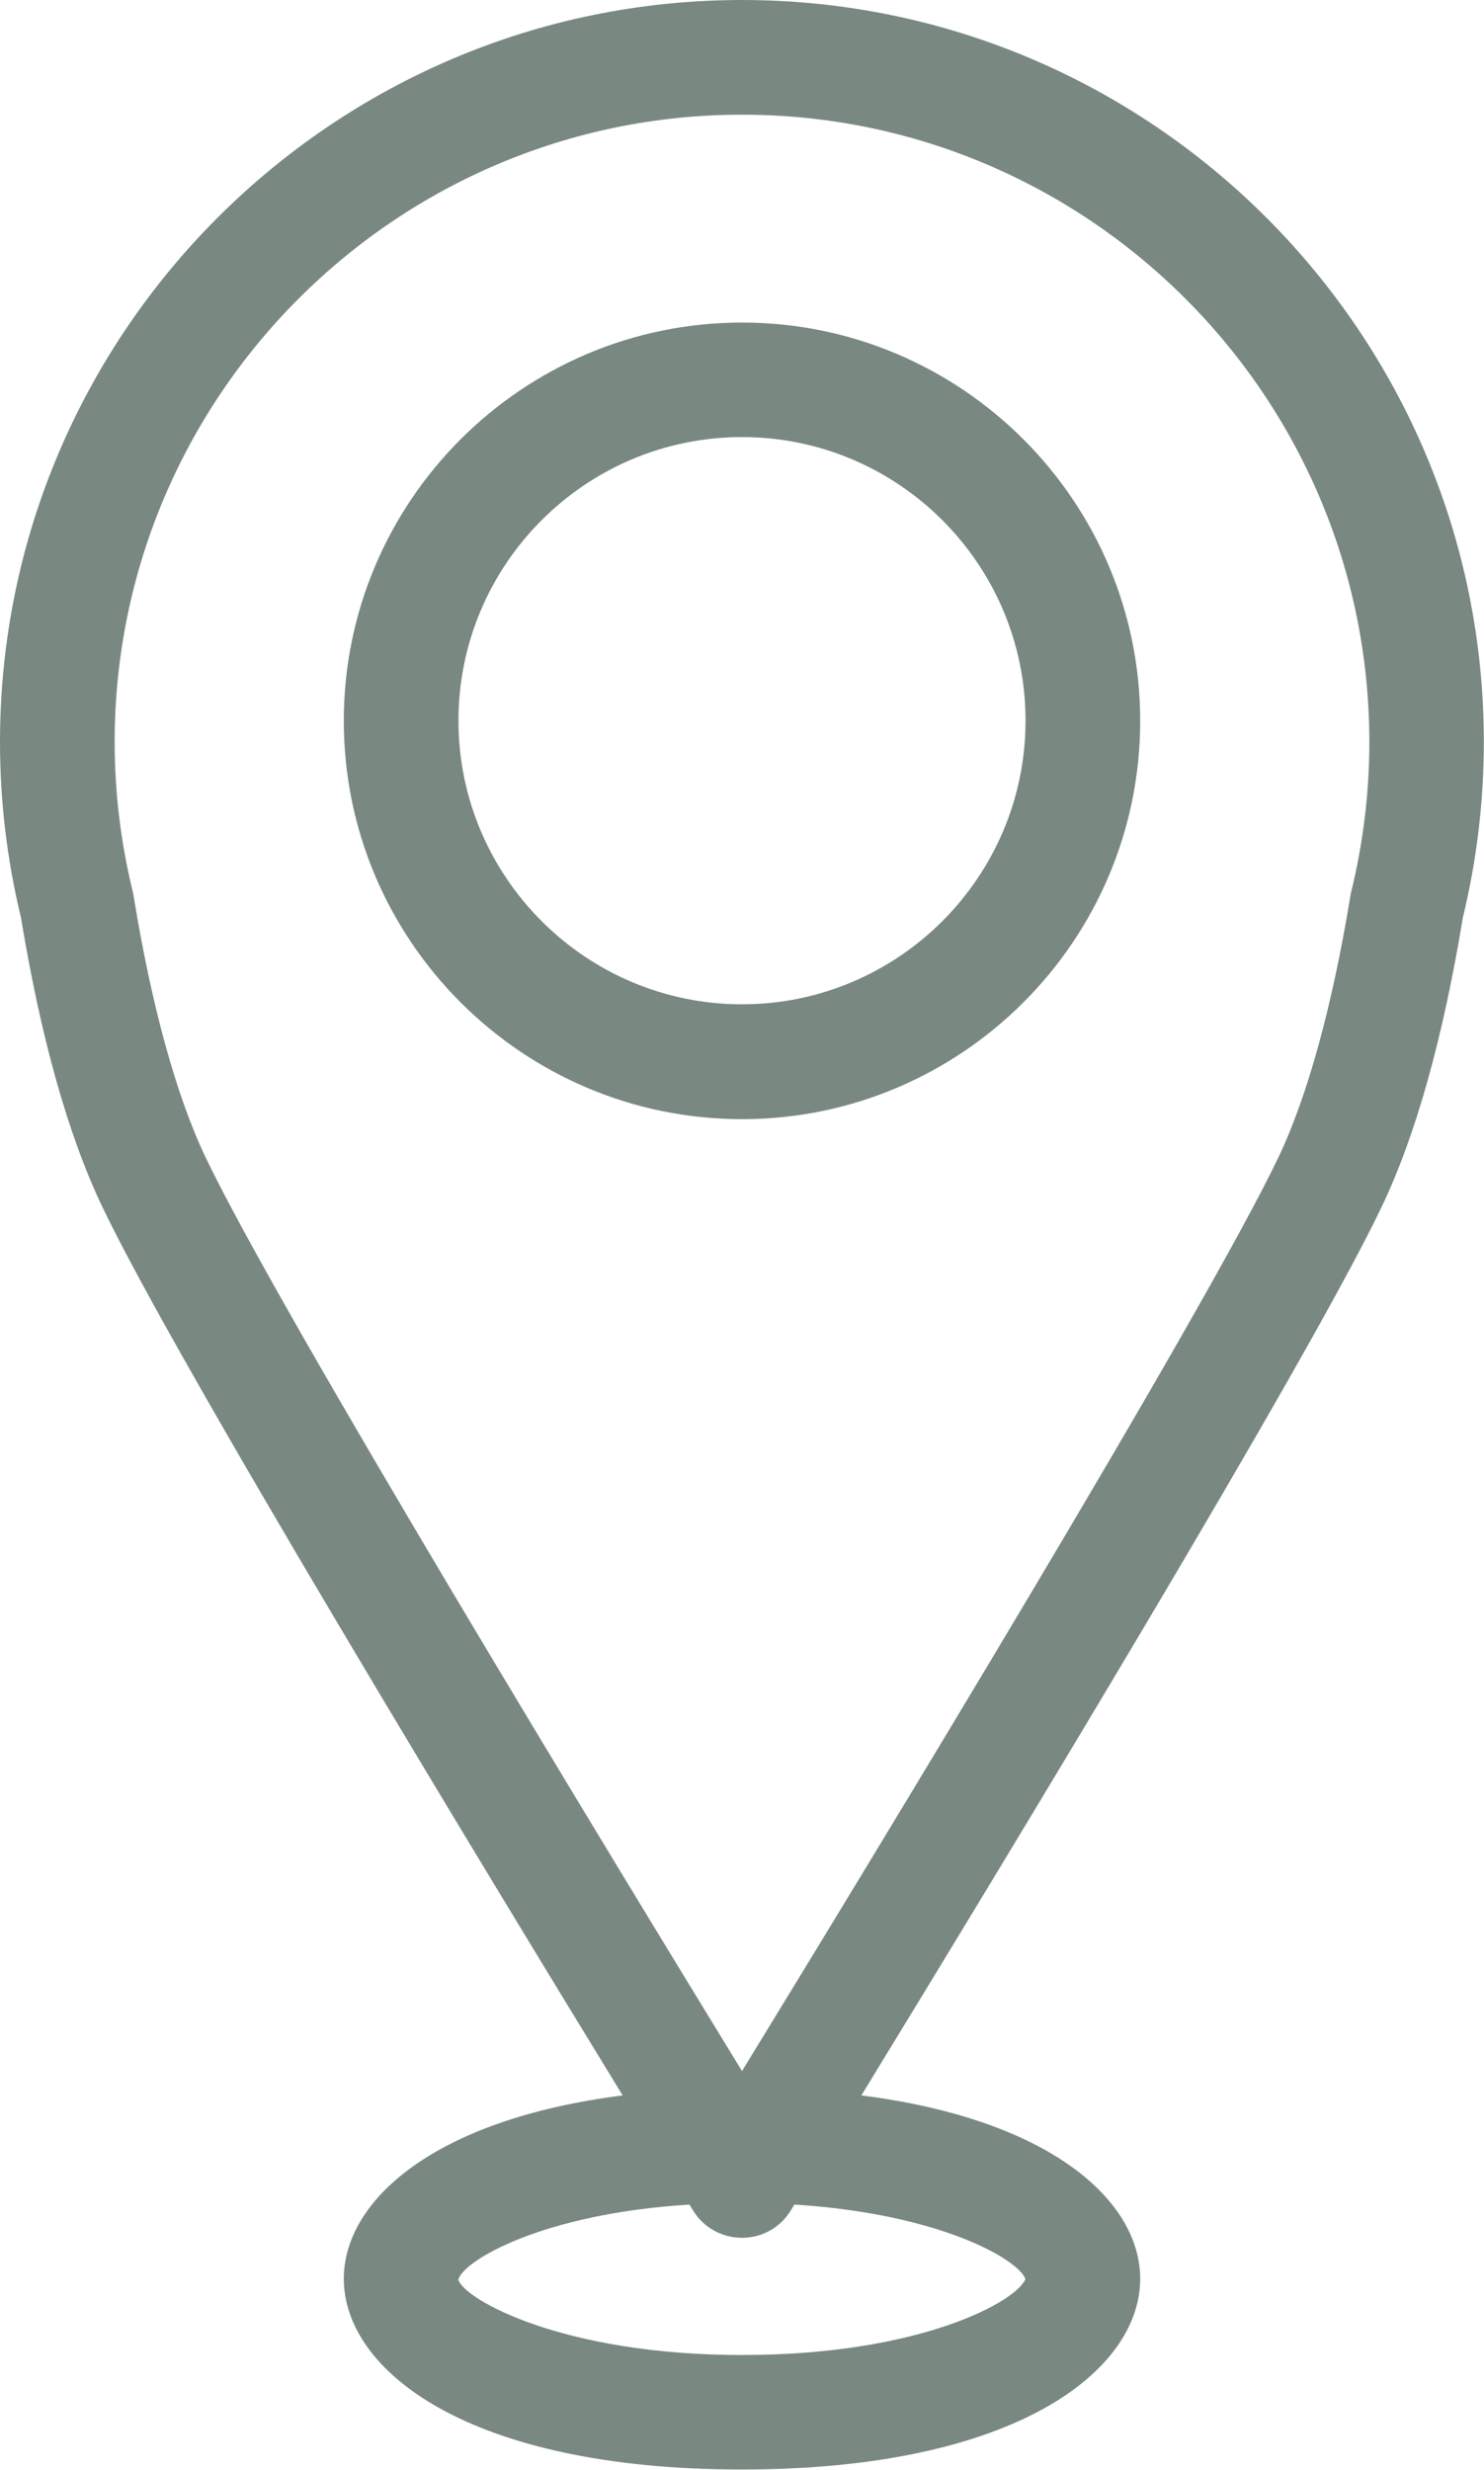
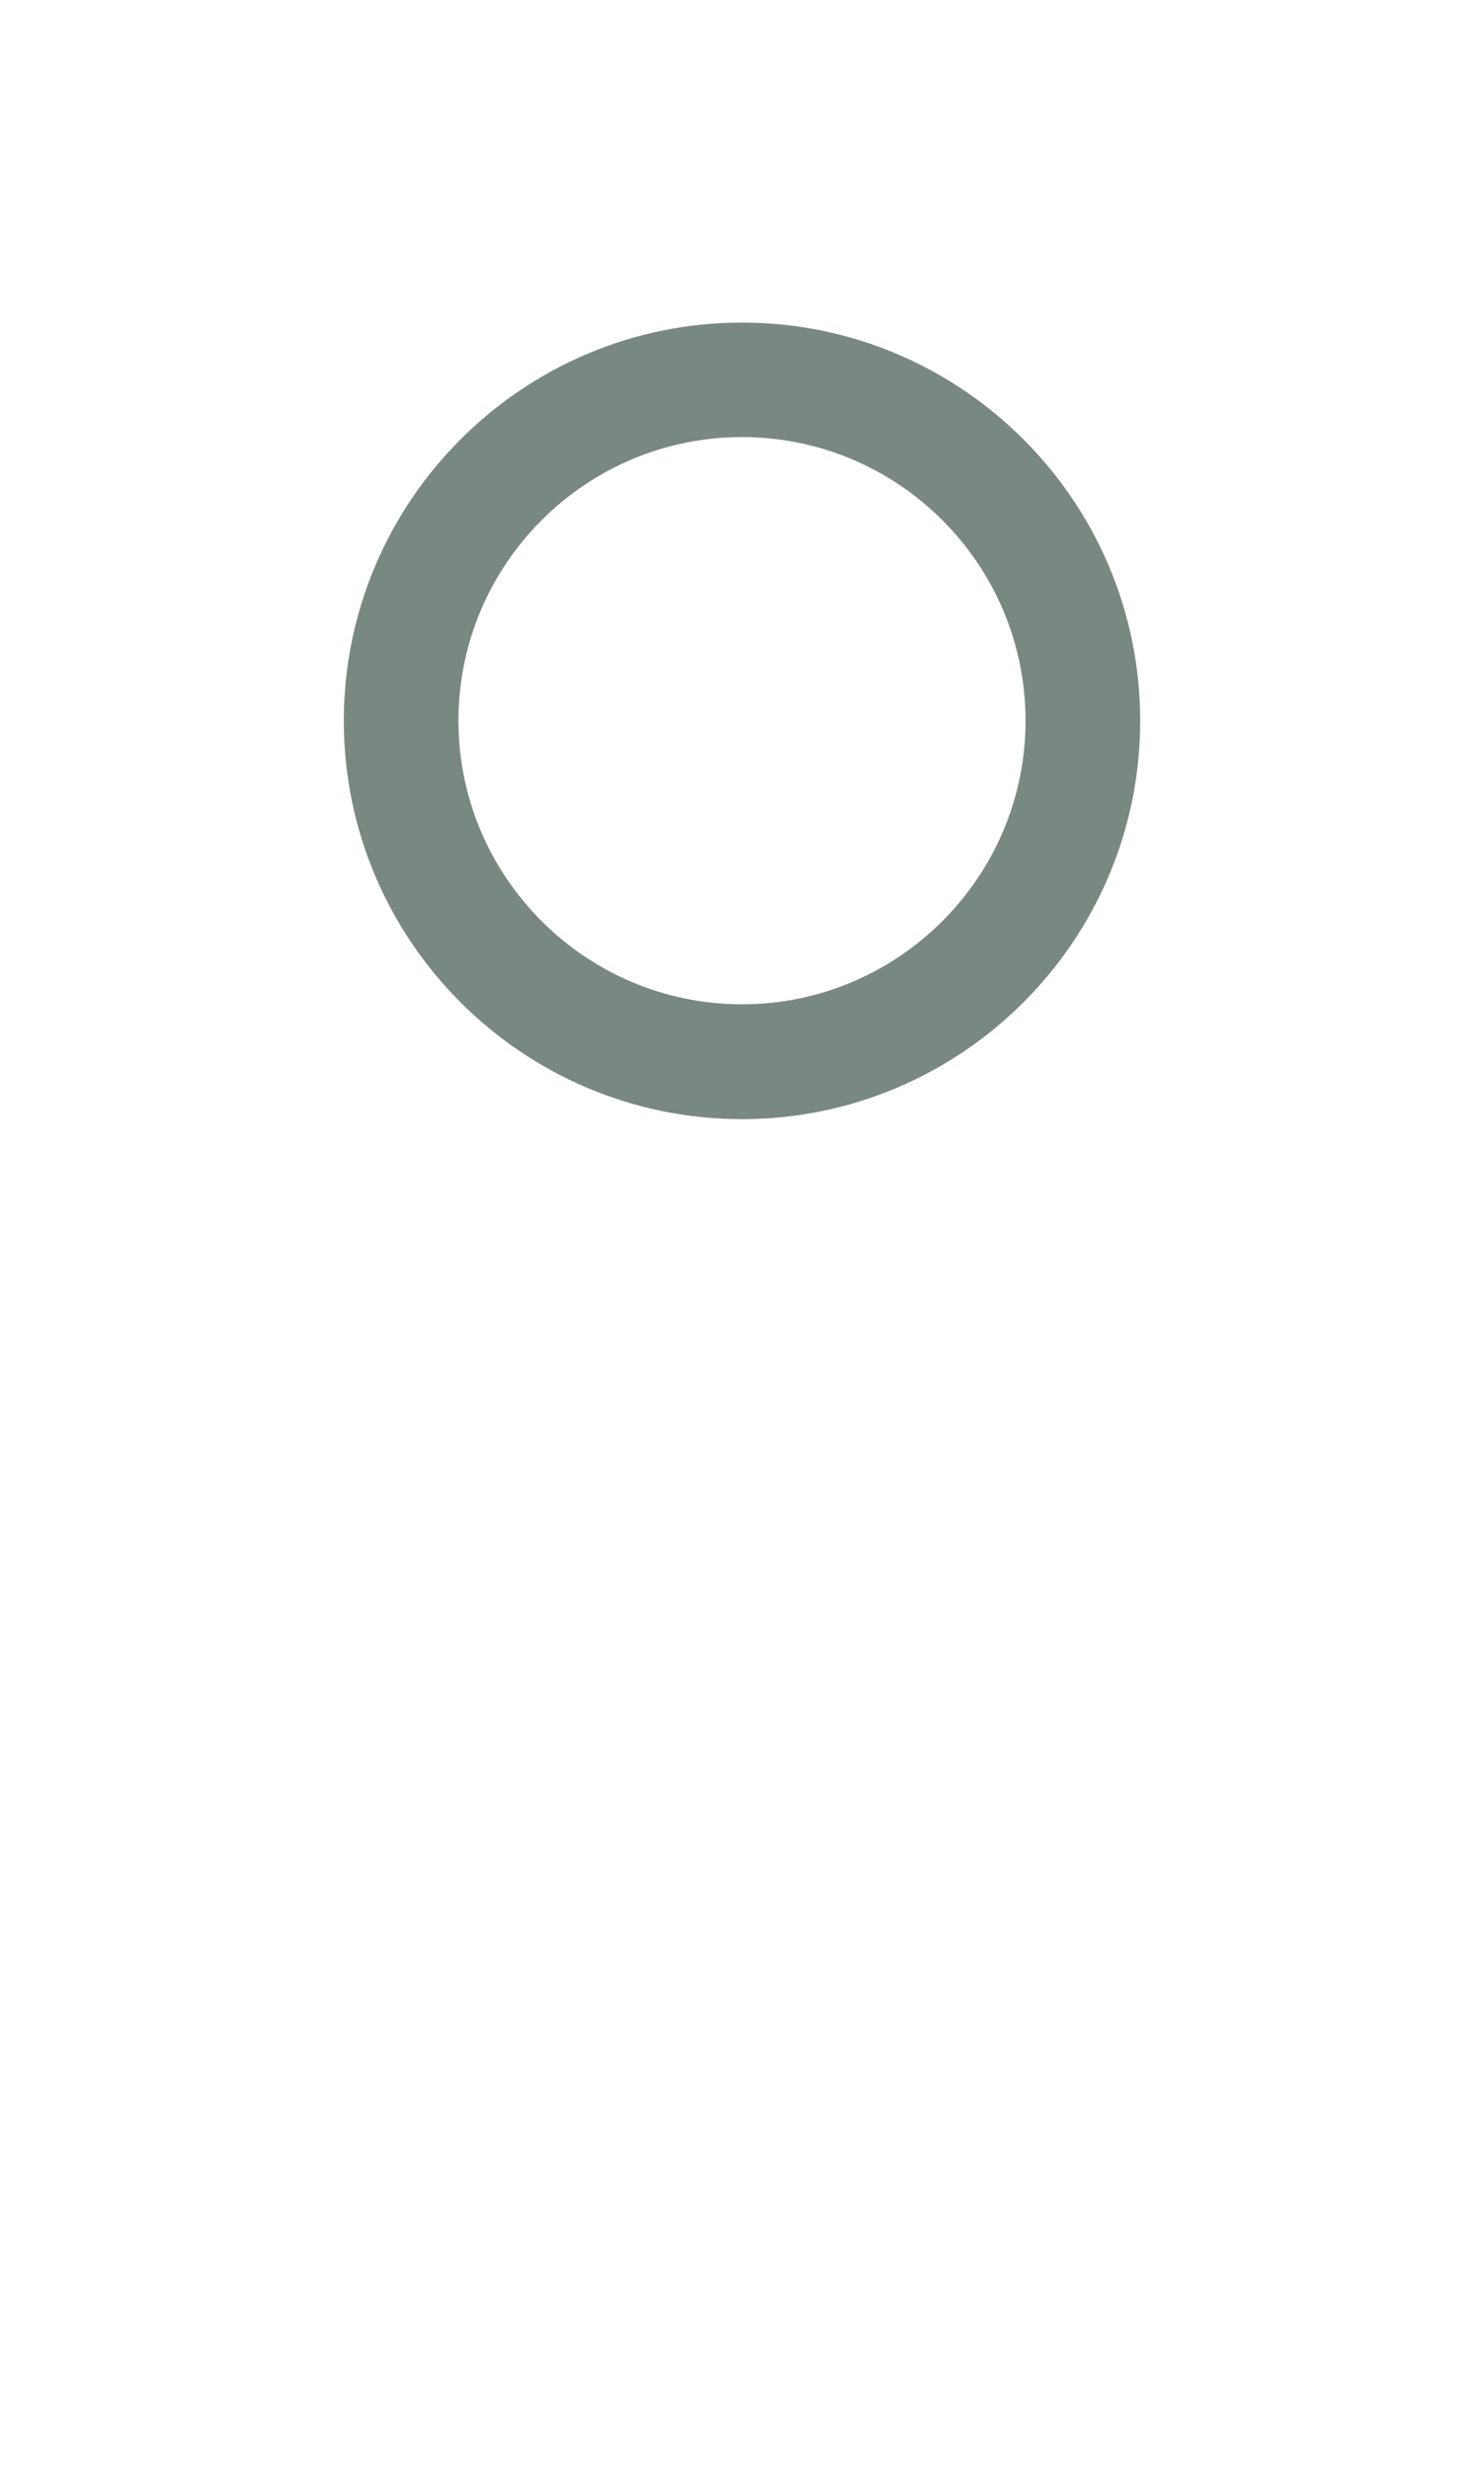
<svg xmlns="http://www.w3.org/2000/svg" id="Livello_2" data-name="Livello 2" viewBox="0 0 88.4 147.08">
  <defs>
    <style>
      .cls-1 {
        fill: #798981;
        stroke-width: 0px;
      }
    </style>
  </defs>
  <g id="guide">
    <g>
-       <path class="cls-1" d="M87.14,54.65c.83-3.42,1.25-6.94,1.25-10.45C88.4,19.83,68.57,0,44.2,0S0,19.83,0,44.2c0,3.51.42,7.03,1.25,10.45,1.18,7.17,2.81,12.95,4.83,17.19,4.34,9.12,22.62,39.24,31.01,52.95-11.34,1.44-16.61,6.32-16.61,10.92,0,5.47,7.42,11.36,23.72,11.36s23.72-5.89,23.72-11.36c0-4.6-5.26-9.48-16.61-10.92,8.39-13.72,26.67-43.83,31.01-52.95,2.02-4.24,3.64-10.03,4.82-17.19ZM61.08,135.72c-.46,1.29-6.17,4.53-16.88,4.53s-16.56-3.32-16.9-4.49c.31-1.13,4.97-3.92,13.77-4.47.1.16.18.29.22.36.62,1.01,1.72,1.62,2.91,1.62s2.28-.61,2.9-1.62c.04-.07.12-.2.22-.36,8.69.55,13.34,3.27,13.76,4.43ZM12.24,68.91c-1.73-3.63-3.21-8.99-4.27-15.49-.02-.09-.03-.18-.05-.27-.72-2.93-1.09-5.94-1.09-8.95C6.83,23.59,23.59,6.83,44.2,6.83s37.37,16.76,37.37,37.37c0,3.01-.37,6.02-1.09,8.95-.02.09-.04.18-.05.27-1.07,6.5-2.54,11.86-4.27,15.49-4.39,9.21-24.39,42.07-31.96,54.43-7.56-12.35-27.57-45.22-31.96-54.43Z" />
      <path class="cls-1" d="M44.2,19.21c-13.08,0-23.72,10.64-23.72,23.72s10.64,23.72,23.72,23.72,23.72-10.64,23.72-23.72-10.64-23.72-23.72-23.72ZM27.31,42.92c0-9.31,7.57-16.89,16.89-16.89s16.89,7.58,16.89,16.89-7.58,16.89-16.89,16.89-16.89-7.58-16.89-16.89Z" />
    </g>
  </g>
</svg>